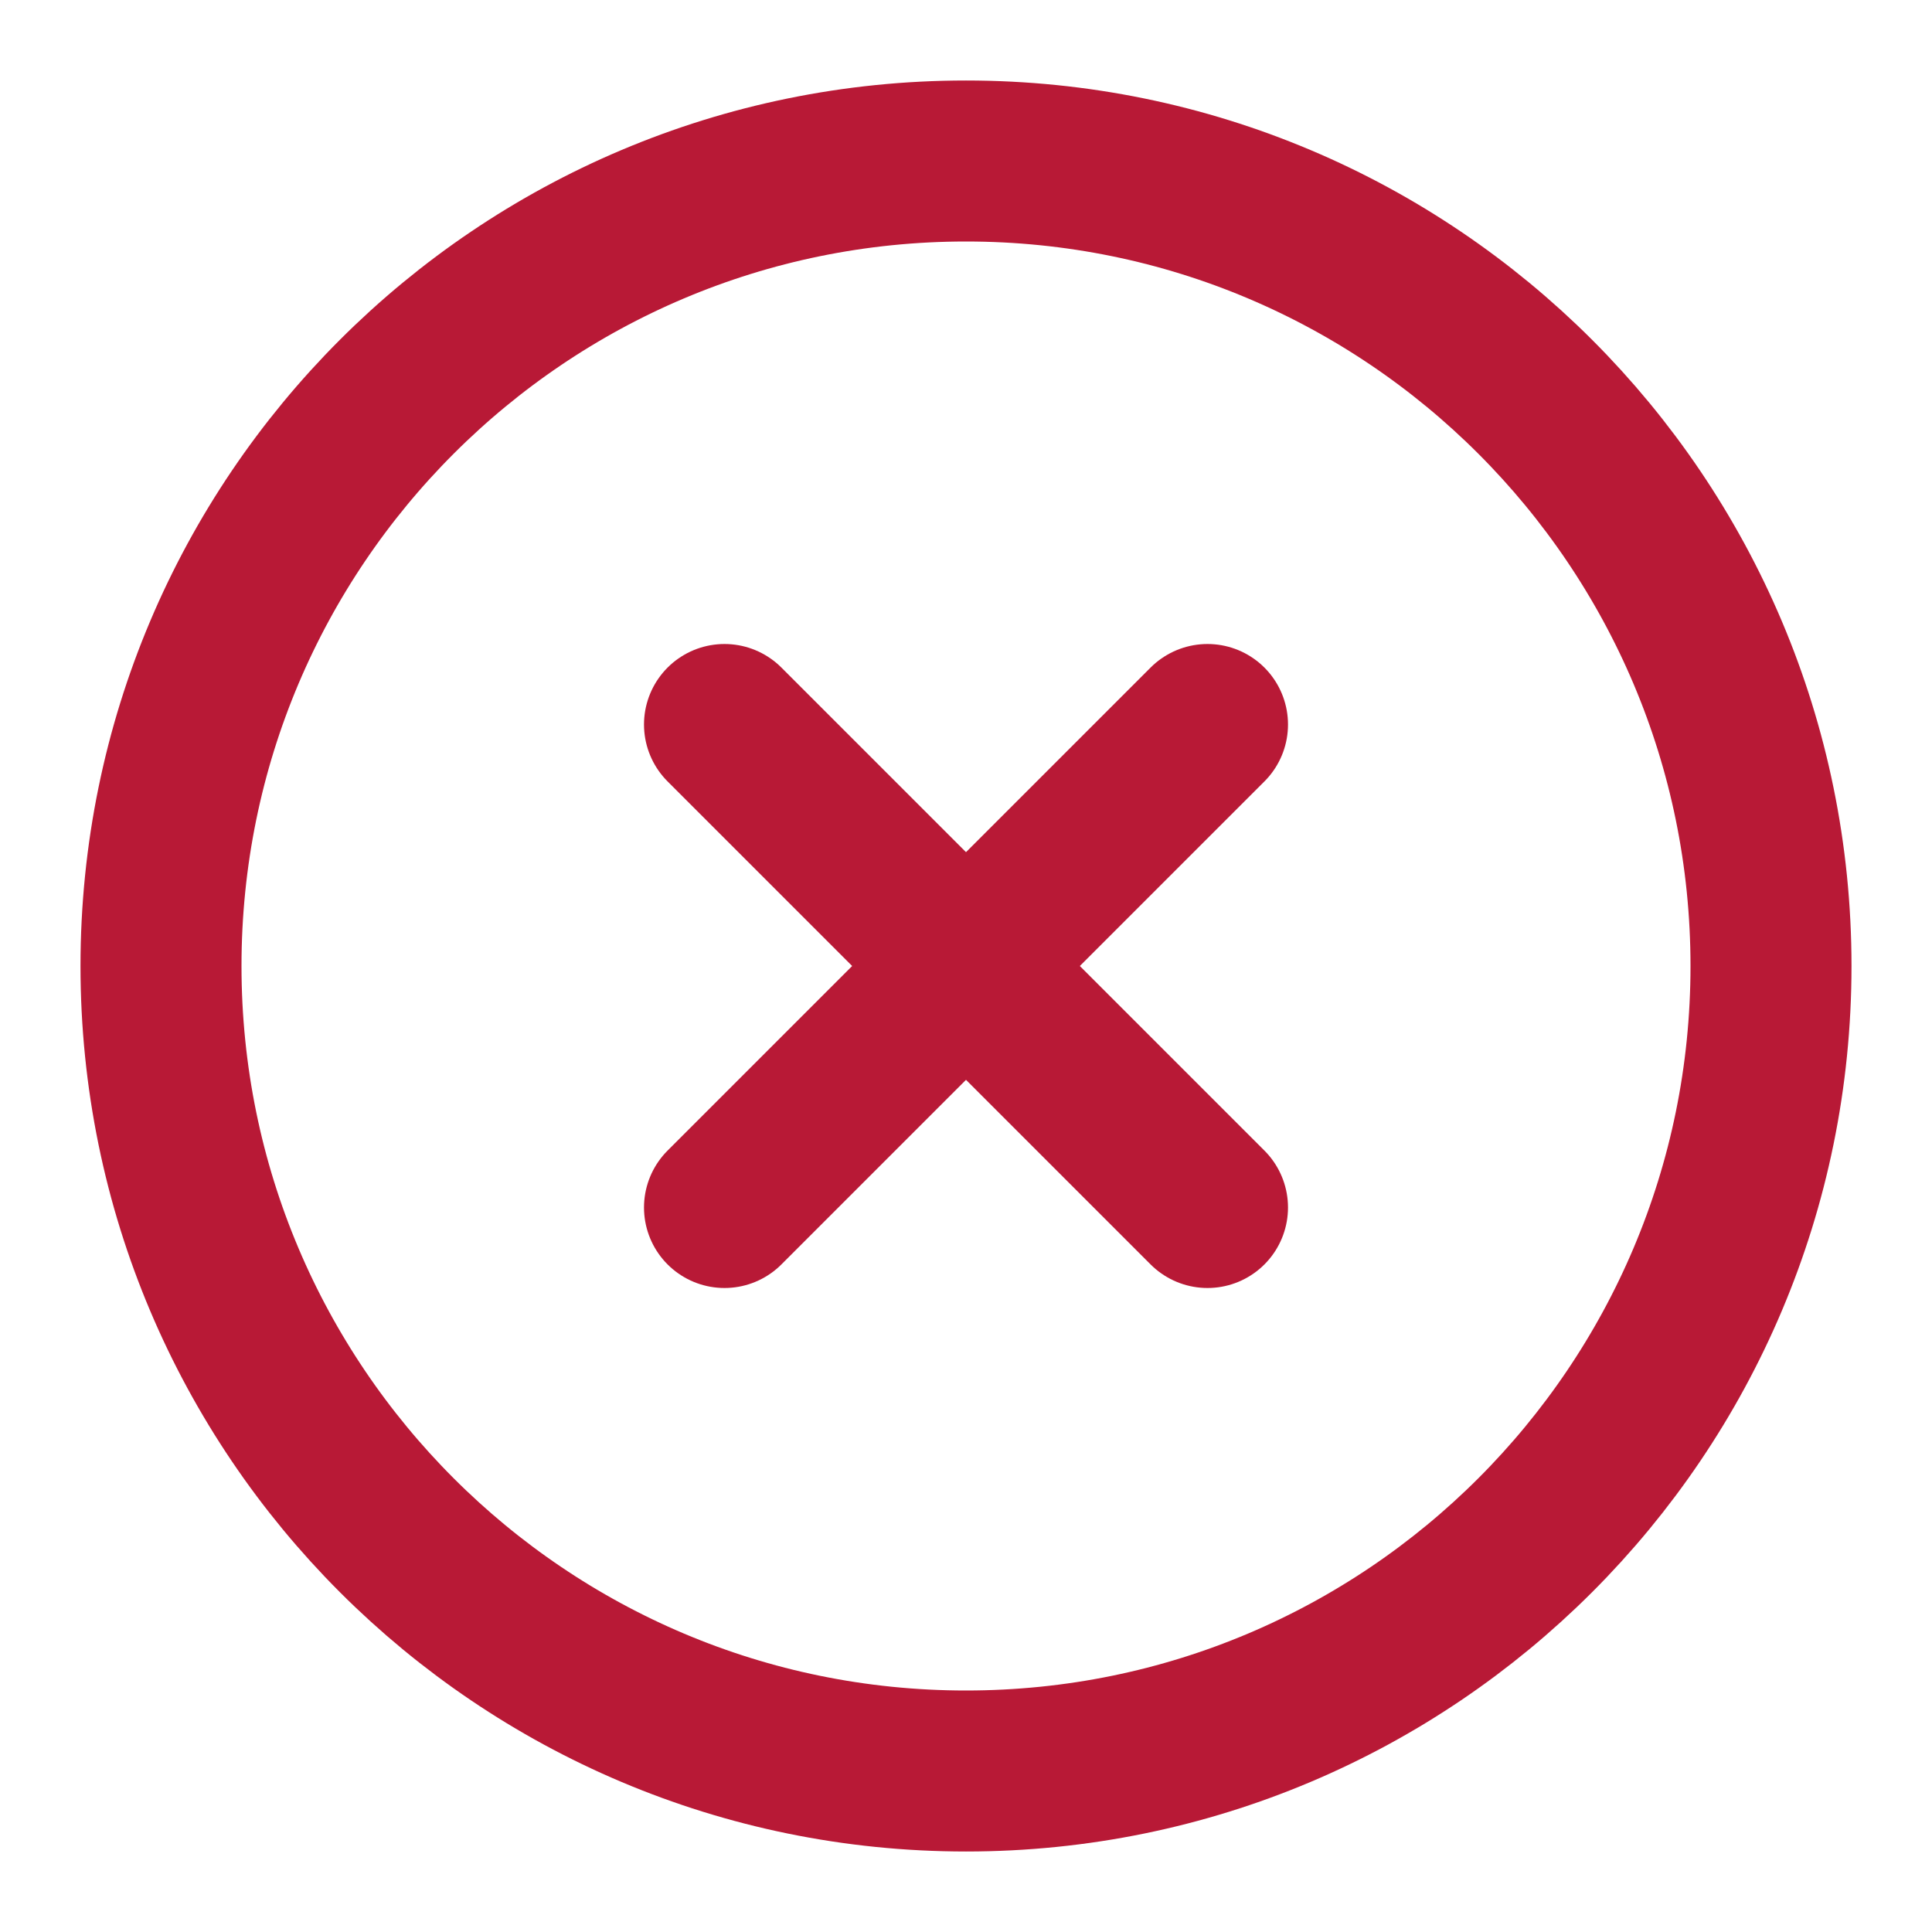
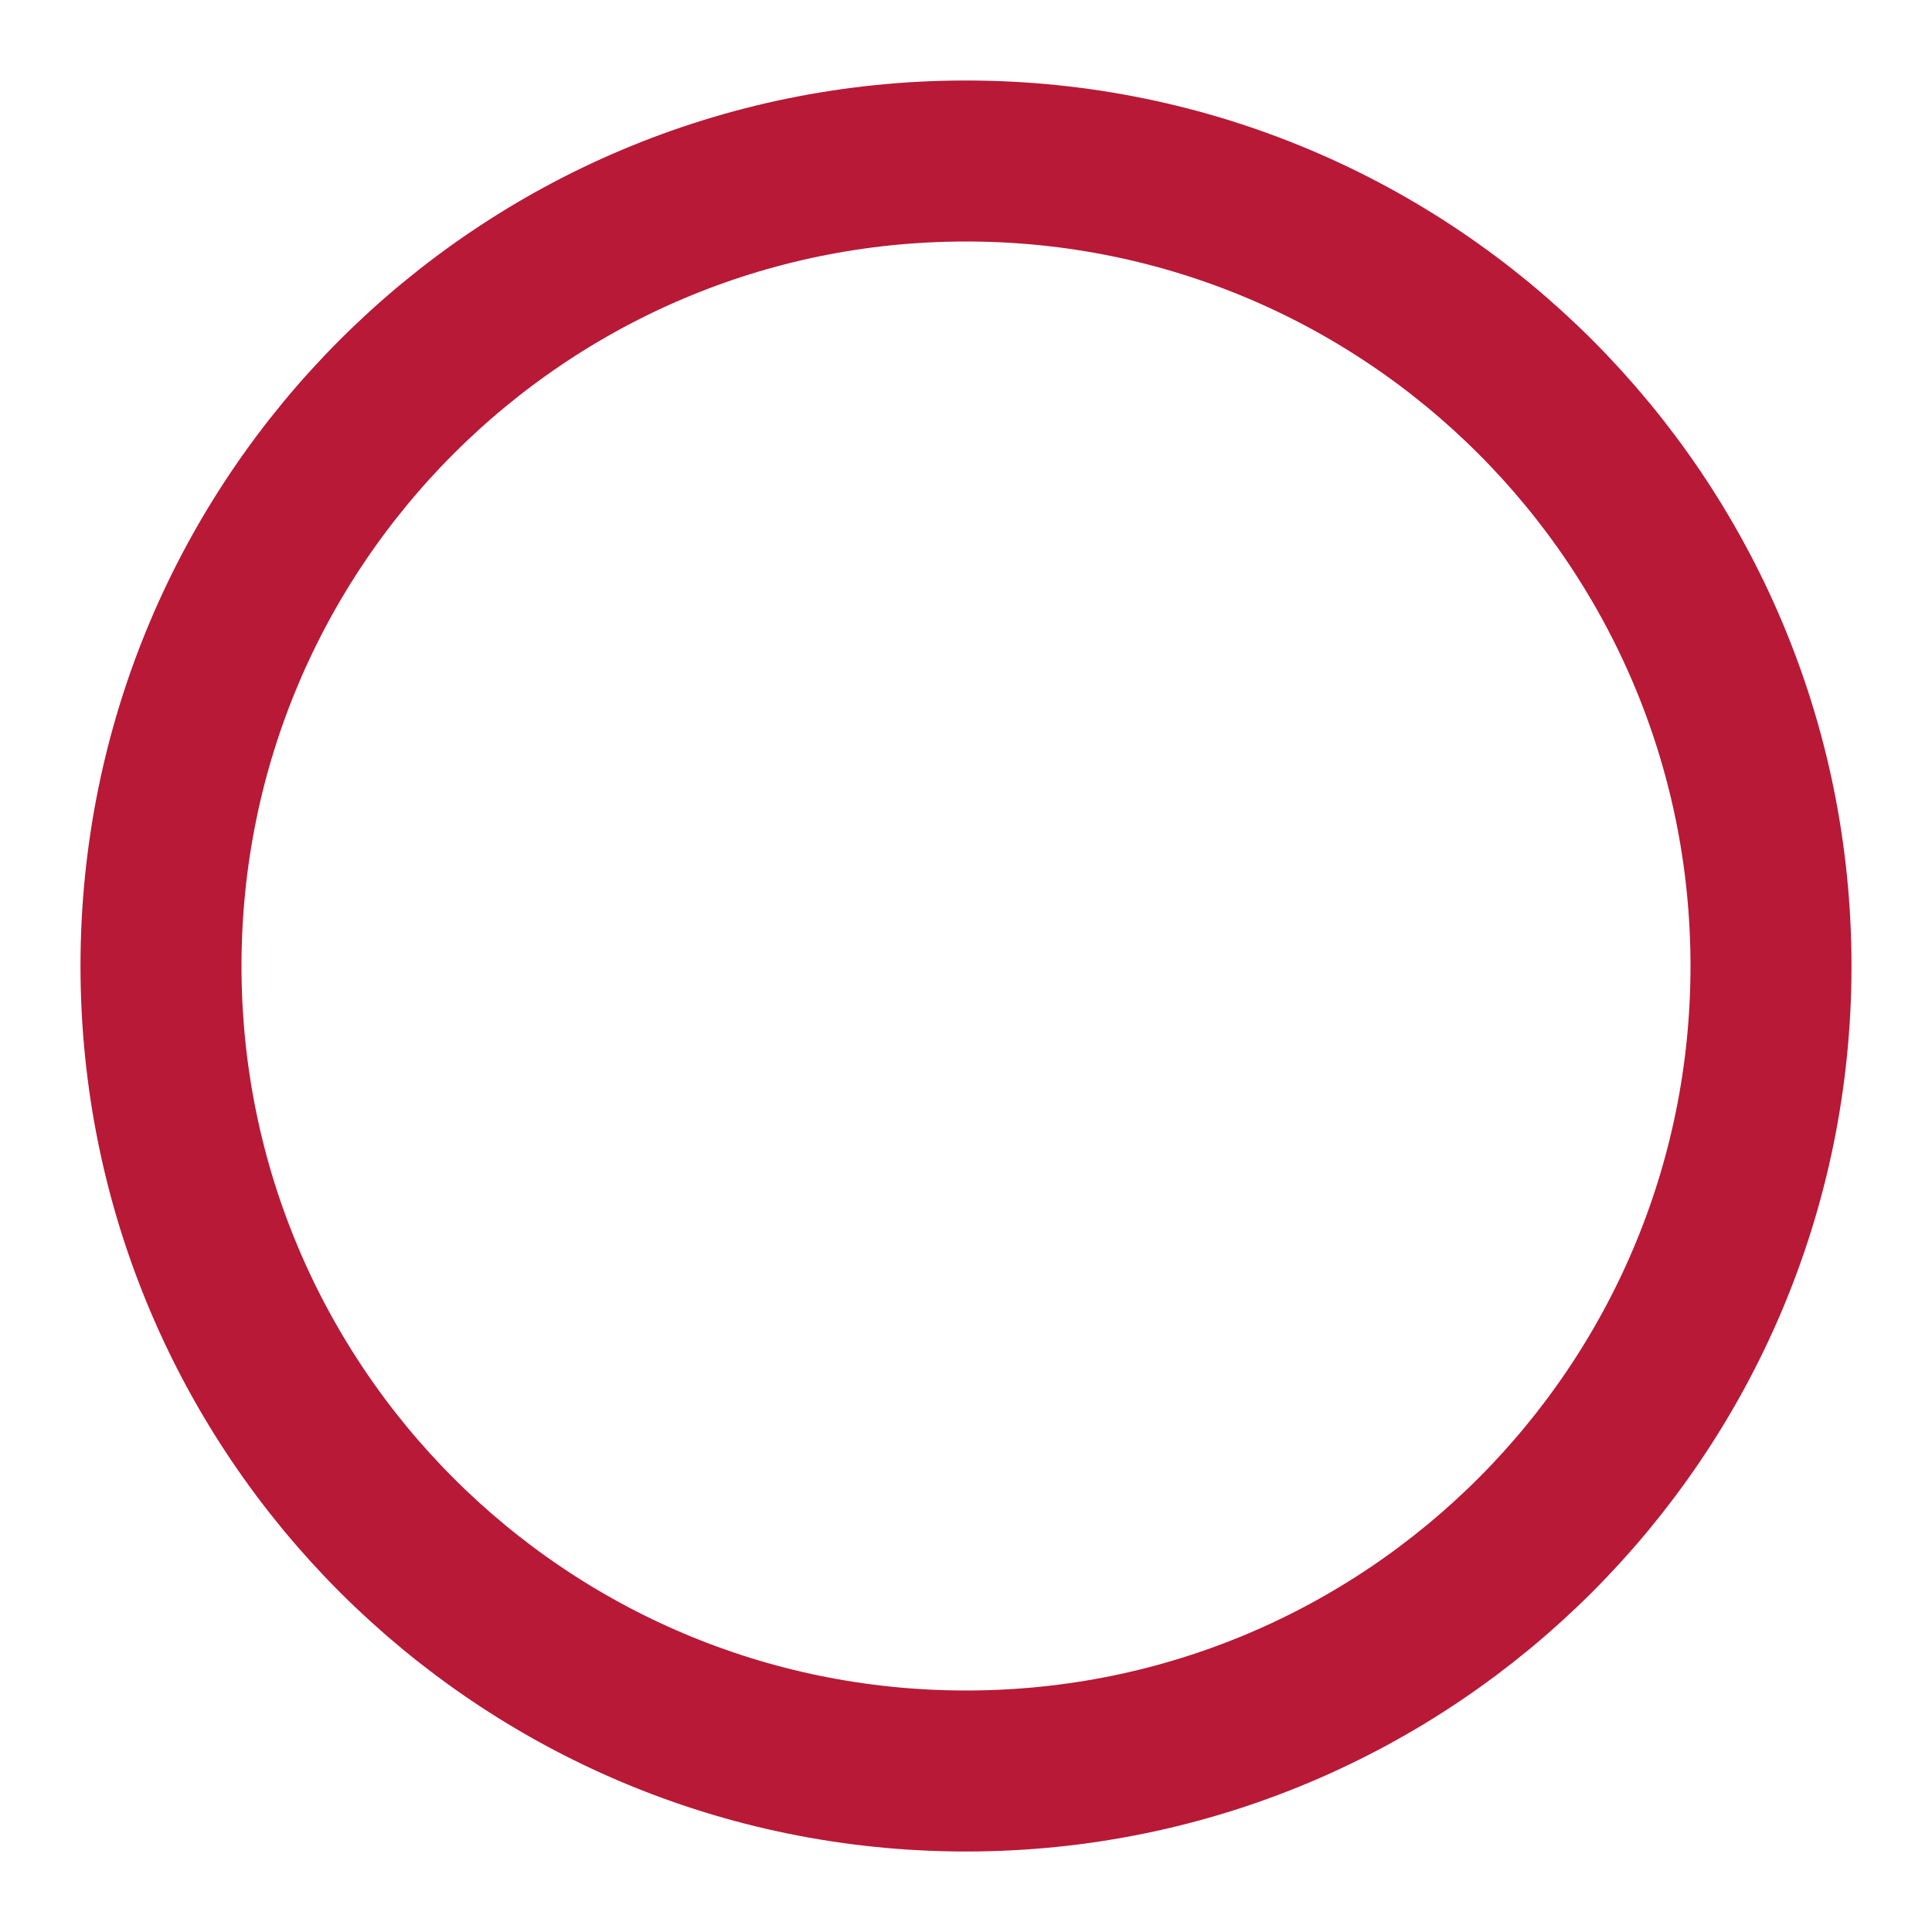
<svg xmlns="http://www.w3.org/2000/svg" fill="none" viewBox="0 0 24 24" height="24" width="24">
  <path stroke-linejoin="round" stroke-linecap="round" stroke-width="2" stroke="#B81936" d="M12 22C17.523 22 22 17.523 22 12C22 6.477 17.523 2 12 2C6.477 2 2 6.477 2 12C2 17.523 6.477 22 12 22Z" />
-   <path stroke-linejoin="round" stroke-linecap="round" stroke-width="2" stroke="#B81936" d="M15 9L9 15" />
-   <path stroke-linejoin="round" stroke-linecap="round" stroke-width="2" stroke="#B81936" d="M9 9L15 15" />
</svg>